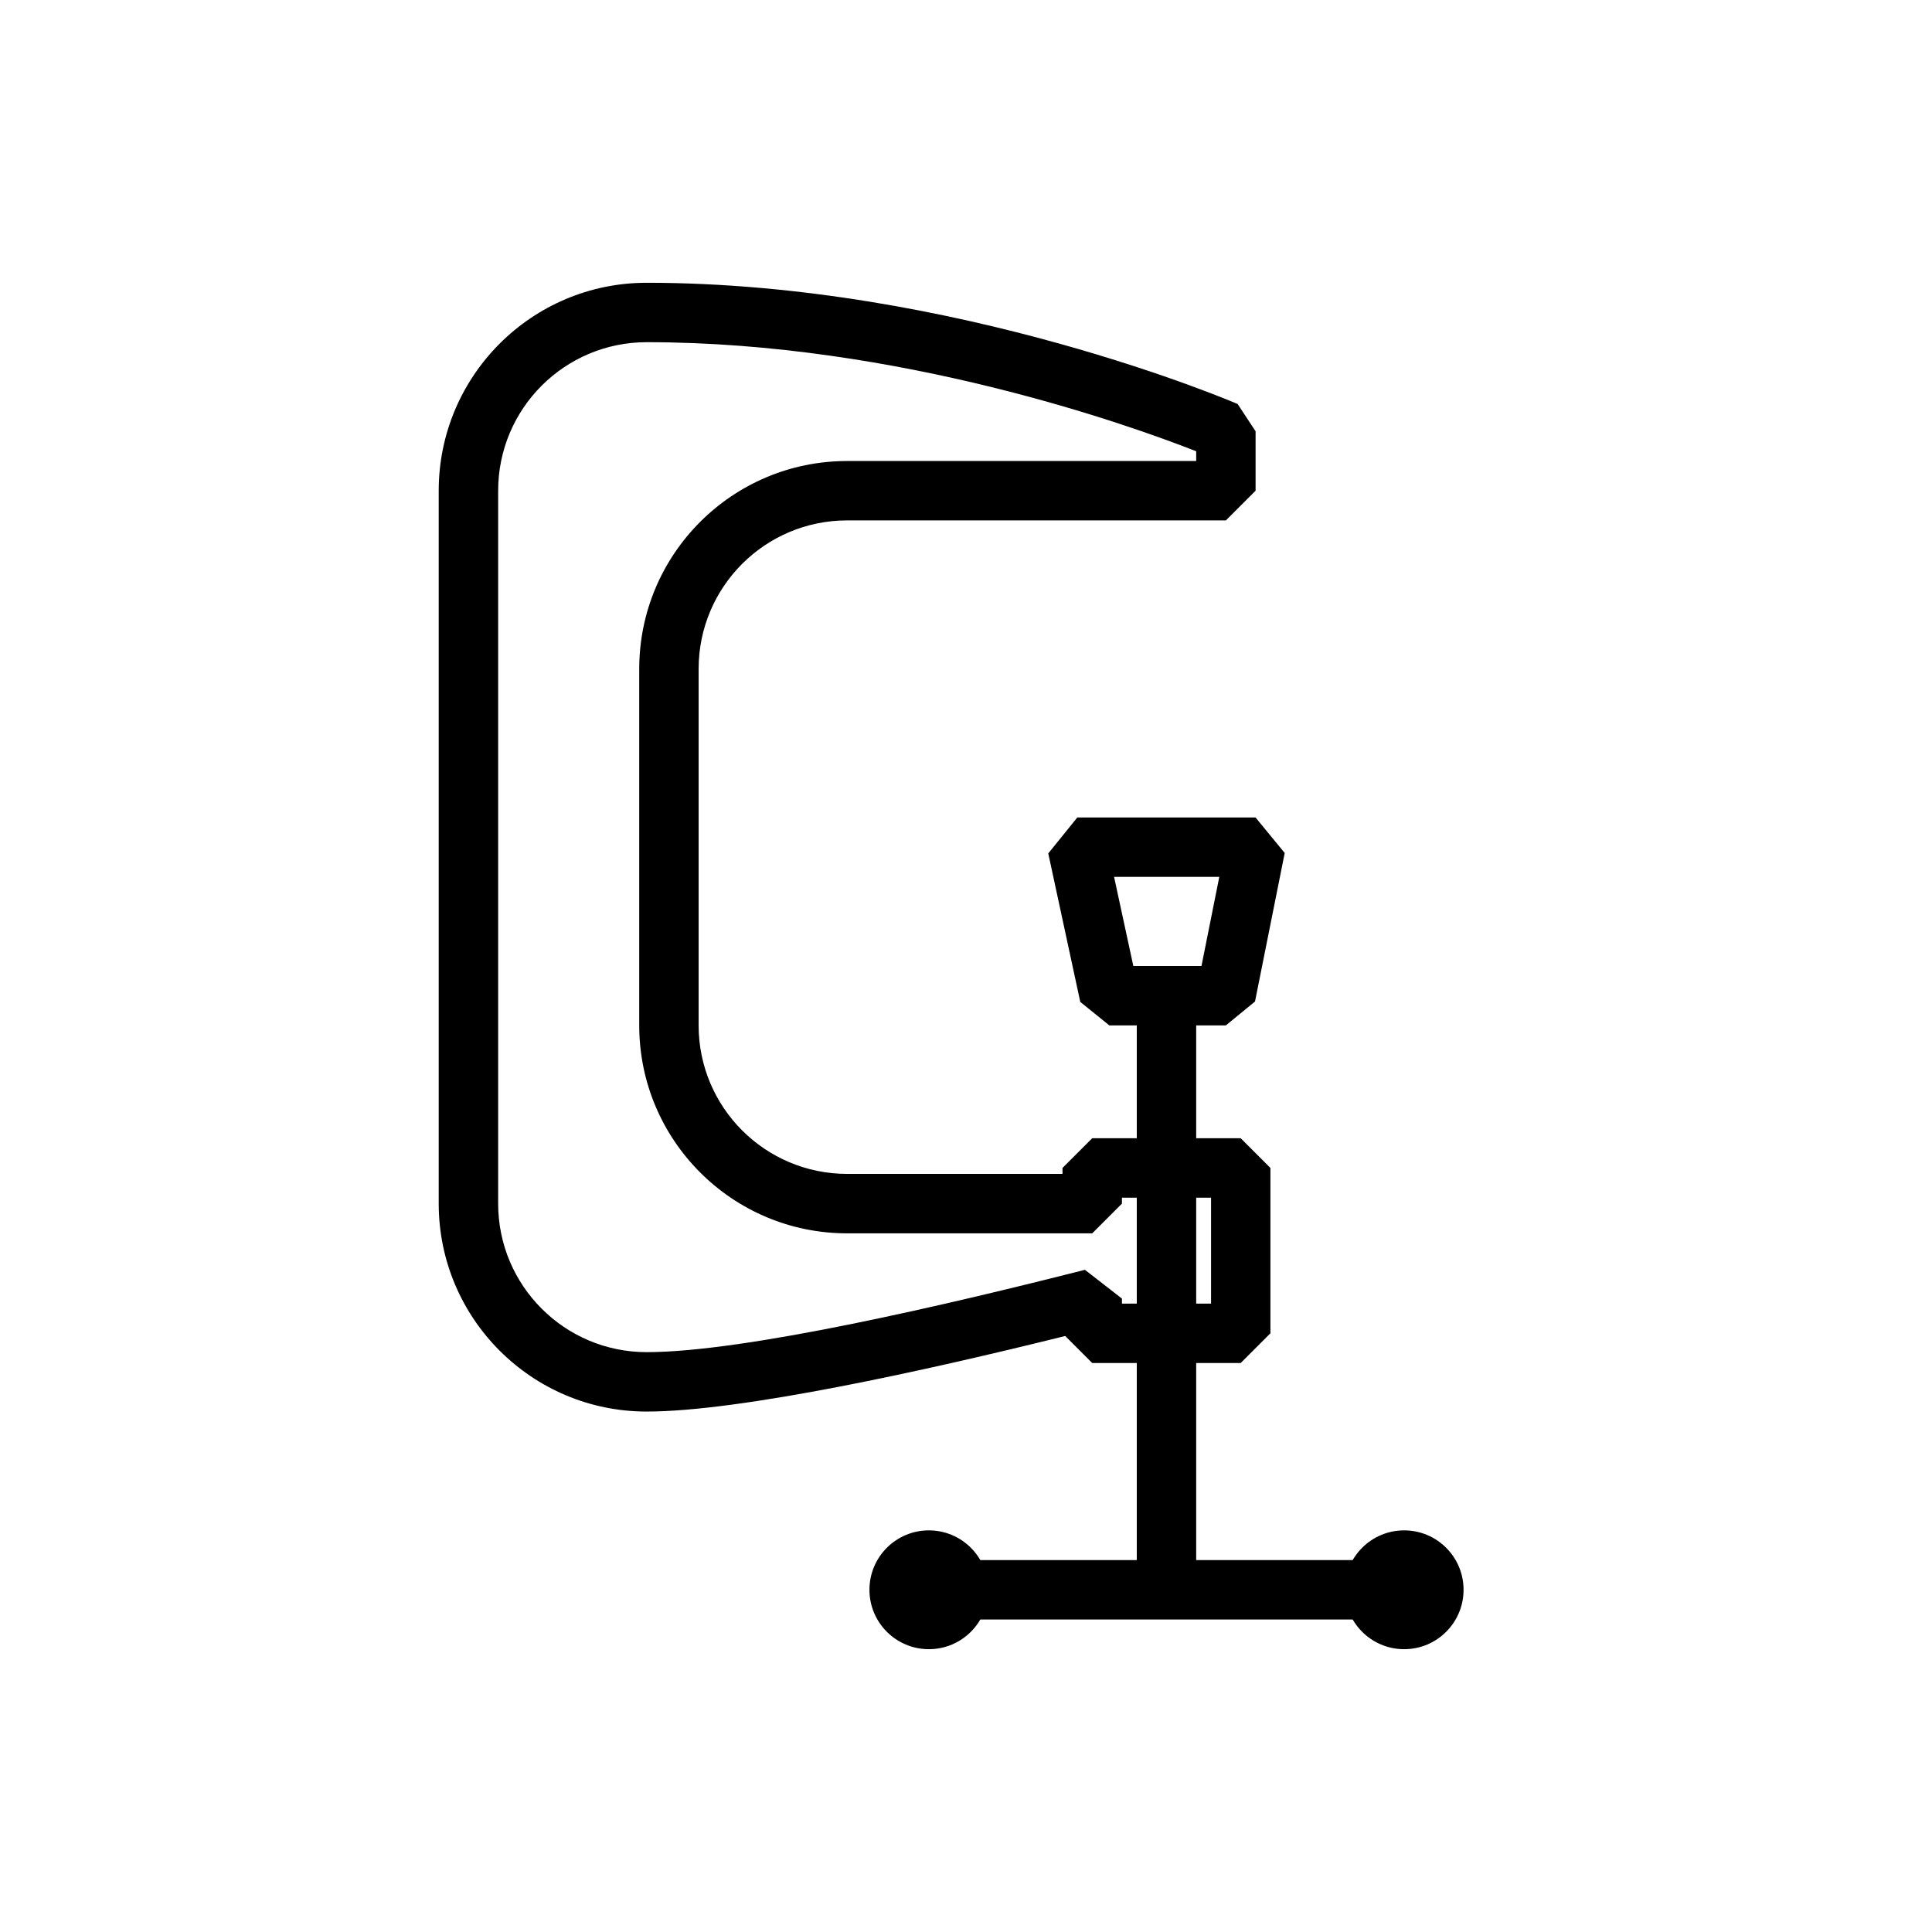
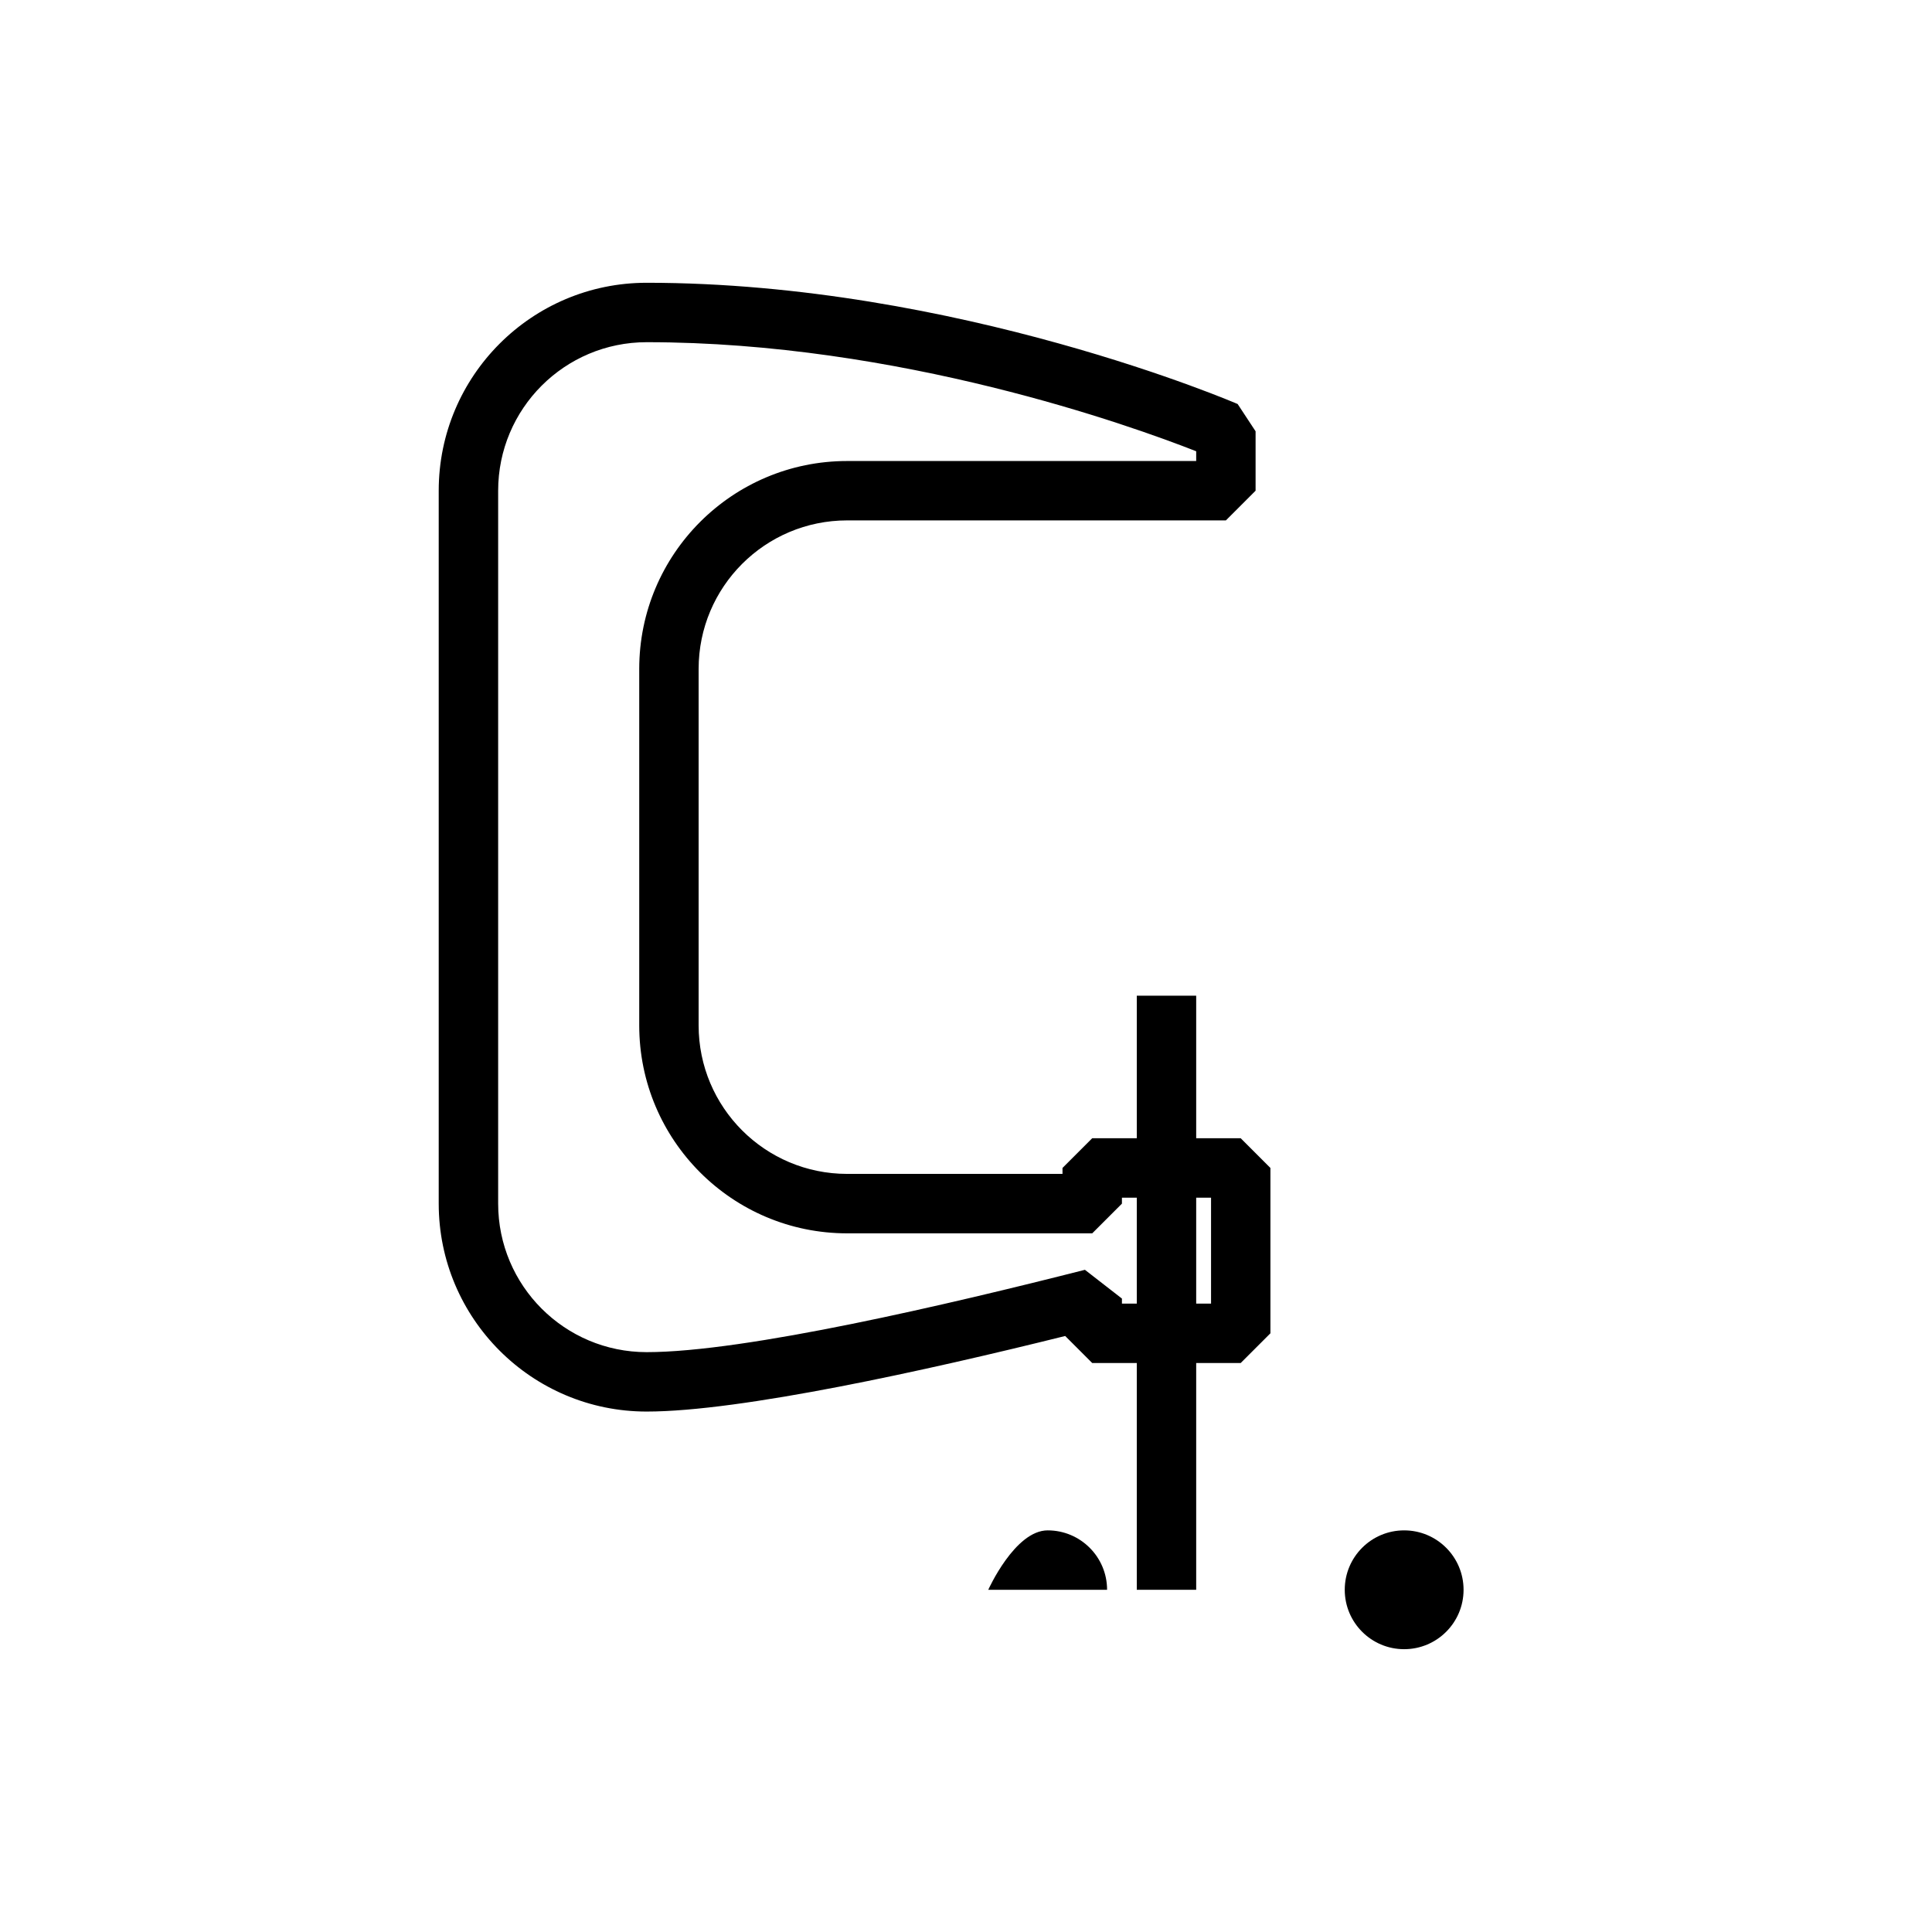
<svg xmlns="http://www.w3.org/2000/svg" fill="#000000" width="800px" height="800px" version="1.1" viewBox="144 144 512 512">
  <g fill-rule="evenodd">
    <path d="m531.86 565.31c0 8.695-7.051 15.742-15.746 15.742s-15.742-7.047-15.742-15.742 7.047-15.746 15.742-15.746 15.746 7.051 15.746 15.746" />
-     <path d="m405.9 565.31c0 8.695-7.047 15.742-15.742 15.742-8.695 0-15.746-7.047-15.746-15.742s7.051-15.746 15.746-15.746c8.695 0 15.742 7.051 15.742 15.746" />
-     <path d="m476.73 360.64h-47.23l-7.699 9.523 8.484 39.359 7.699 6.219h30.875l7.731-6.328 7.871-39.359zm-37.488 15.742 5.102 23.617h18.059l4.723-23.617z" />
+     <path d="m405.9 565.31s7.051-15.746 15.746-15.746c8.695 0 15.742 7.051 15.742 15.746" />
    <path d="m445.26 407.87v157.44h15.742v-157.44z" />
-     <path d="m516.11 557.44h-125.95v15.742h125.95z" />
    <path d="m426.29 498.05c-36.574 9.102-86.008 20.027-110.92 20.027-30.434 0-55.105-24.672-55.105-55.105v-188.93c0-30.434 24.672-55.105 55.105-55.105 82.262 0 156.62 32.133 156.62 32.133l4.754 7.227v15.742l-7.871 7.871h-100.37c-21.742 0-39.359 17.617-39.359 39.359v94.465c0 21.742 17.617 39.359 39.359 39.359h57.07v-1.574l7.871-7.871h39.359l7.871 7.871v43.816l-7.871 7.871h-39.359l-7.164-7.164zm34.715-234.46c-17.191-6.754-78.688-28.906-145.63-28.906-21.742 0-39.359 17.617-39.359 39.359v188.93c0 21.742 17.617 39.359 39.359 39.359 26.184 0 80.309-12.707 116.14-21.82l9.809 7.621v1.34h23.617v-28.07h-23.617v1.574l-7.871 7.871h-64.945c-30.434 0-55.105-24.672-55.105-55.105v-94.465c0-30.434 24.672-55.105 55.105-55.105h92.496z" />
  </g>
</svg>